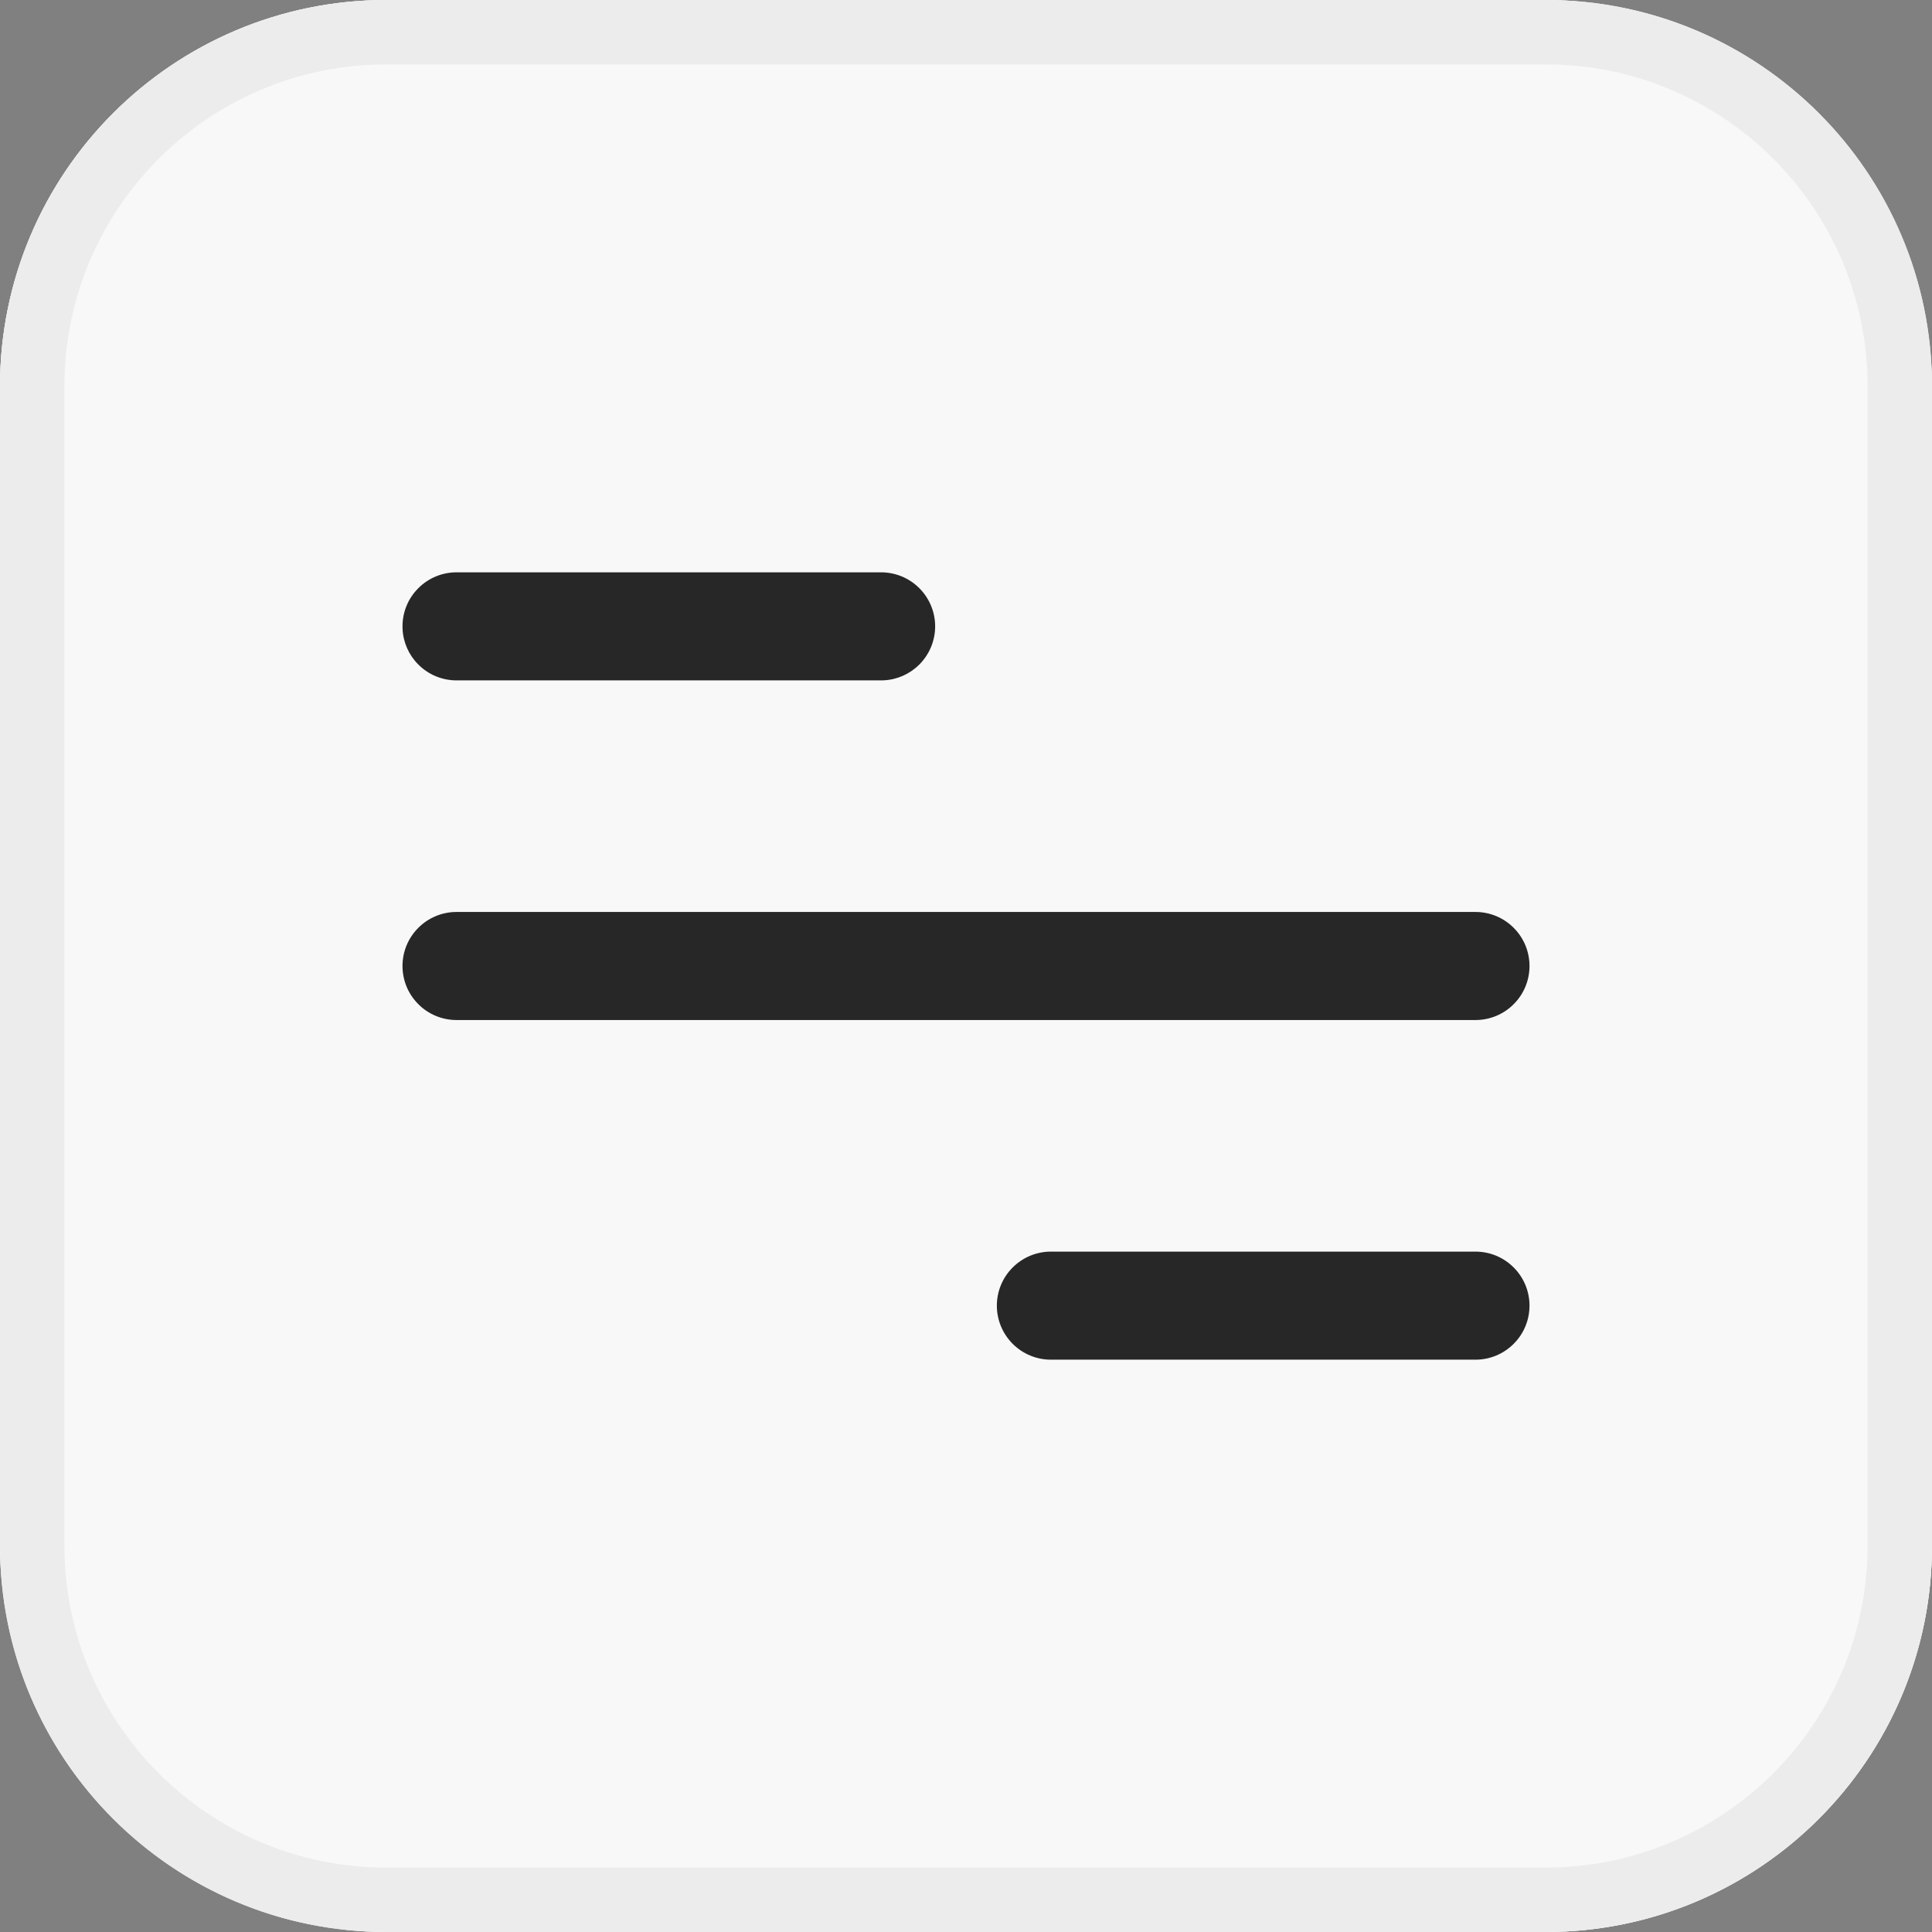
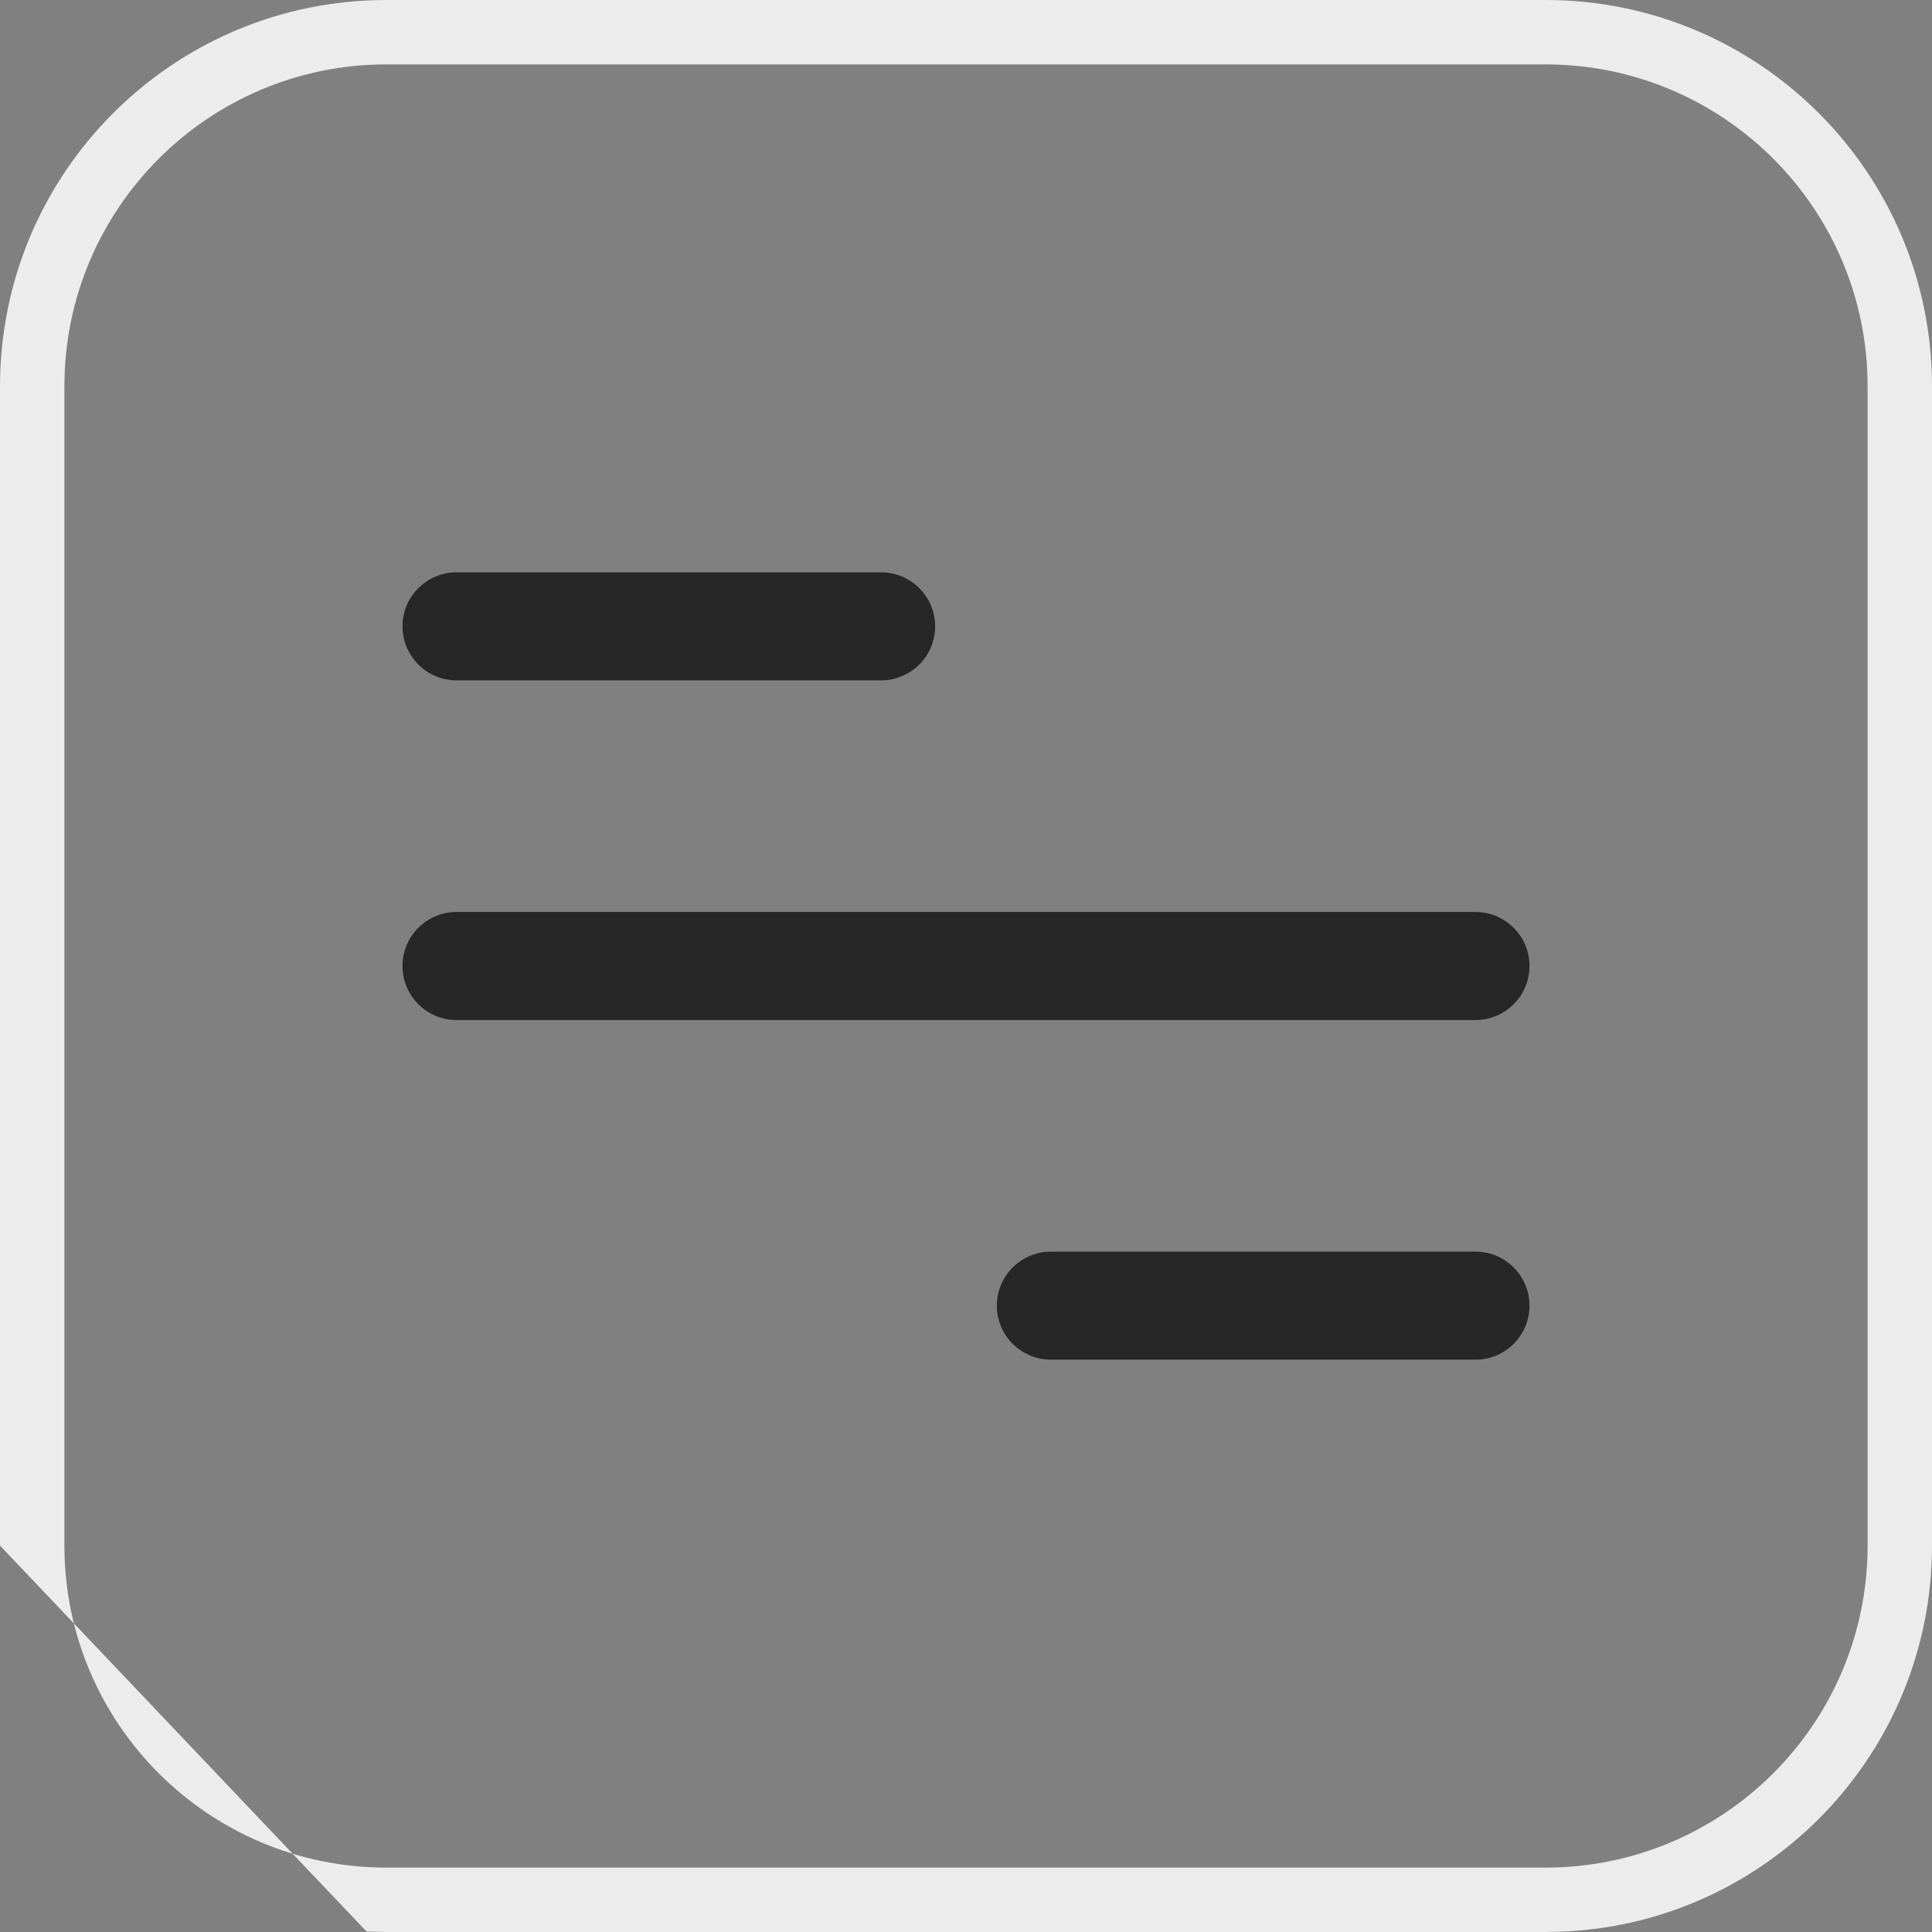
<svg xmlns="http://www.w3.org/2000/svg" width="30" height="30" viewBox="0 0 30 30" fill="none">
  <rect x="0" y="0" width="30" height="30" fill="#808080" stroke="none" />
-   <rect x="0.5" y="0.5" width="29" height="29" rx="5.5" fill="#F8F8F8" />
-   <rect x="0.5" y="0.5" width="29" height="29" rx="5.5" stroke="#ECECEC" />
-   <path d="M0 6C0 2.686 2.686 0 6 0H24C27.314 0 30 2.686 30 6V24C30 27.314 27.314 30 24 30H6C2.686 30 0 27.314 0 24V6Z" fill="#F8F8F8" />
-   <path d="M24 29V30H6V29H24ZM29 24V6C29 3.239 26.761 1 24 1H6C3.239 1 1 3.239 1 6V24C1 26.761 3.239 29 6 29V30L5.691 29.992C2.623 29.837 0.163 27.377 0.008 24.309L0 24V6C0 2.686 2.686 4.83192e-08 6 0H24C27.314 0 30 2.686 30 6V24C30 27.21 27.479 29.832 24.309 29.992L24 30V29C26.761 29 29 26.761 29 24Z" fill="#ECECEC" />
+   <path d="M24 29V30H6V29H24ZM29 24V6C29 3.239 26.761 1 24 1H6C3.239 1 1 3.239 1 6V24C1 26.761 3.239 29 6 29V30L5.691 29.992L0 24V6C0 2.686 2.686 4.83192e-08 6 0H24C27.314 0 30 2.686 30 6V24C30 27.21 27.479 29.832 24.309 29.992L24 30V29C26.761 29 29 26.761 29 24Z" fill="#ECECEC" />
  <path d="M22.911 19.435C23.134 19.435 23.347 19.523 23.504 19.681C23.662 19.838 23.75 20.051 23.75 20.274C23.75 20.497 23.662 20.71 23.504 20.867C23.347 21.025 23.134 21.113 22.911 21.113H16.319C16.096 21.113 15.883 21.025 15.725 20.867C15.568 20.71 15.479 20.497 15.479 20.274C15.479 20.051 15.568 19.838 15.725 19.681C15.883 19.523 16.096 19.435 16.319 19.435H22.911ZM22.911 14.161C23.134 14.161 23.347 14.249 23.504 14.407C23.662 14.564 23.75 14.777 23.75 15C23.75 15.223 23.662 15.436 23.504 15.593C23.347 15.751 23.134 15.839 22.911 15.839H7.089C6.867 15.839 6.653 15.751 6.496 15.593C6.338 15.436 6.25 15.223 6.25 15C6.25 14.777 6.338 14.564 6.496 14.407C6.653 14.249 6.867 14.161 7.089 14.161H22.911ZM13.681 8.887C13.904 8.887 14.117 8.975 14.275 9.133C14.432 9.29 14.521 9.503 14.521 9.726C14.521 9.949 14.432 10.162 14.275 10.319C14.127 10.467 13.931 10.554 13.723 10.564L13.681 10.565H7.089C6.867 10.565 6.653 10.477 6.496 10.319C6.348 10.172 6.261 9.975 6.251 9.768L6.25 9.726C6.25 9.503 6.338 9.29 6.496 9.133C6.653 8.975 6.867 8.887 7.089 8.887H13.681Z" fill="#272727" />
</svg>